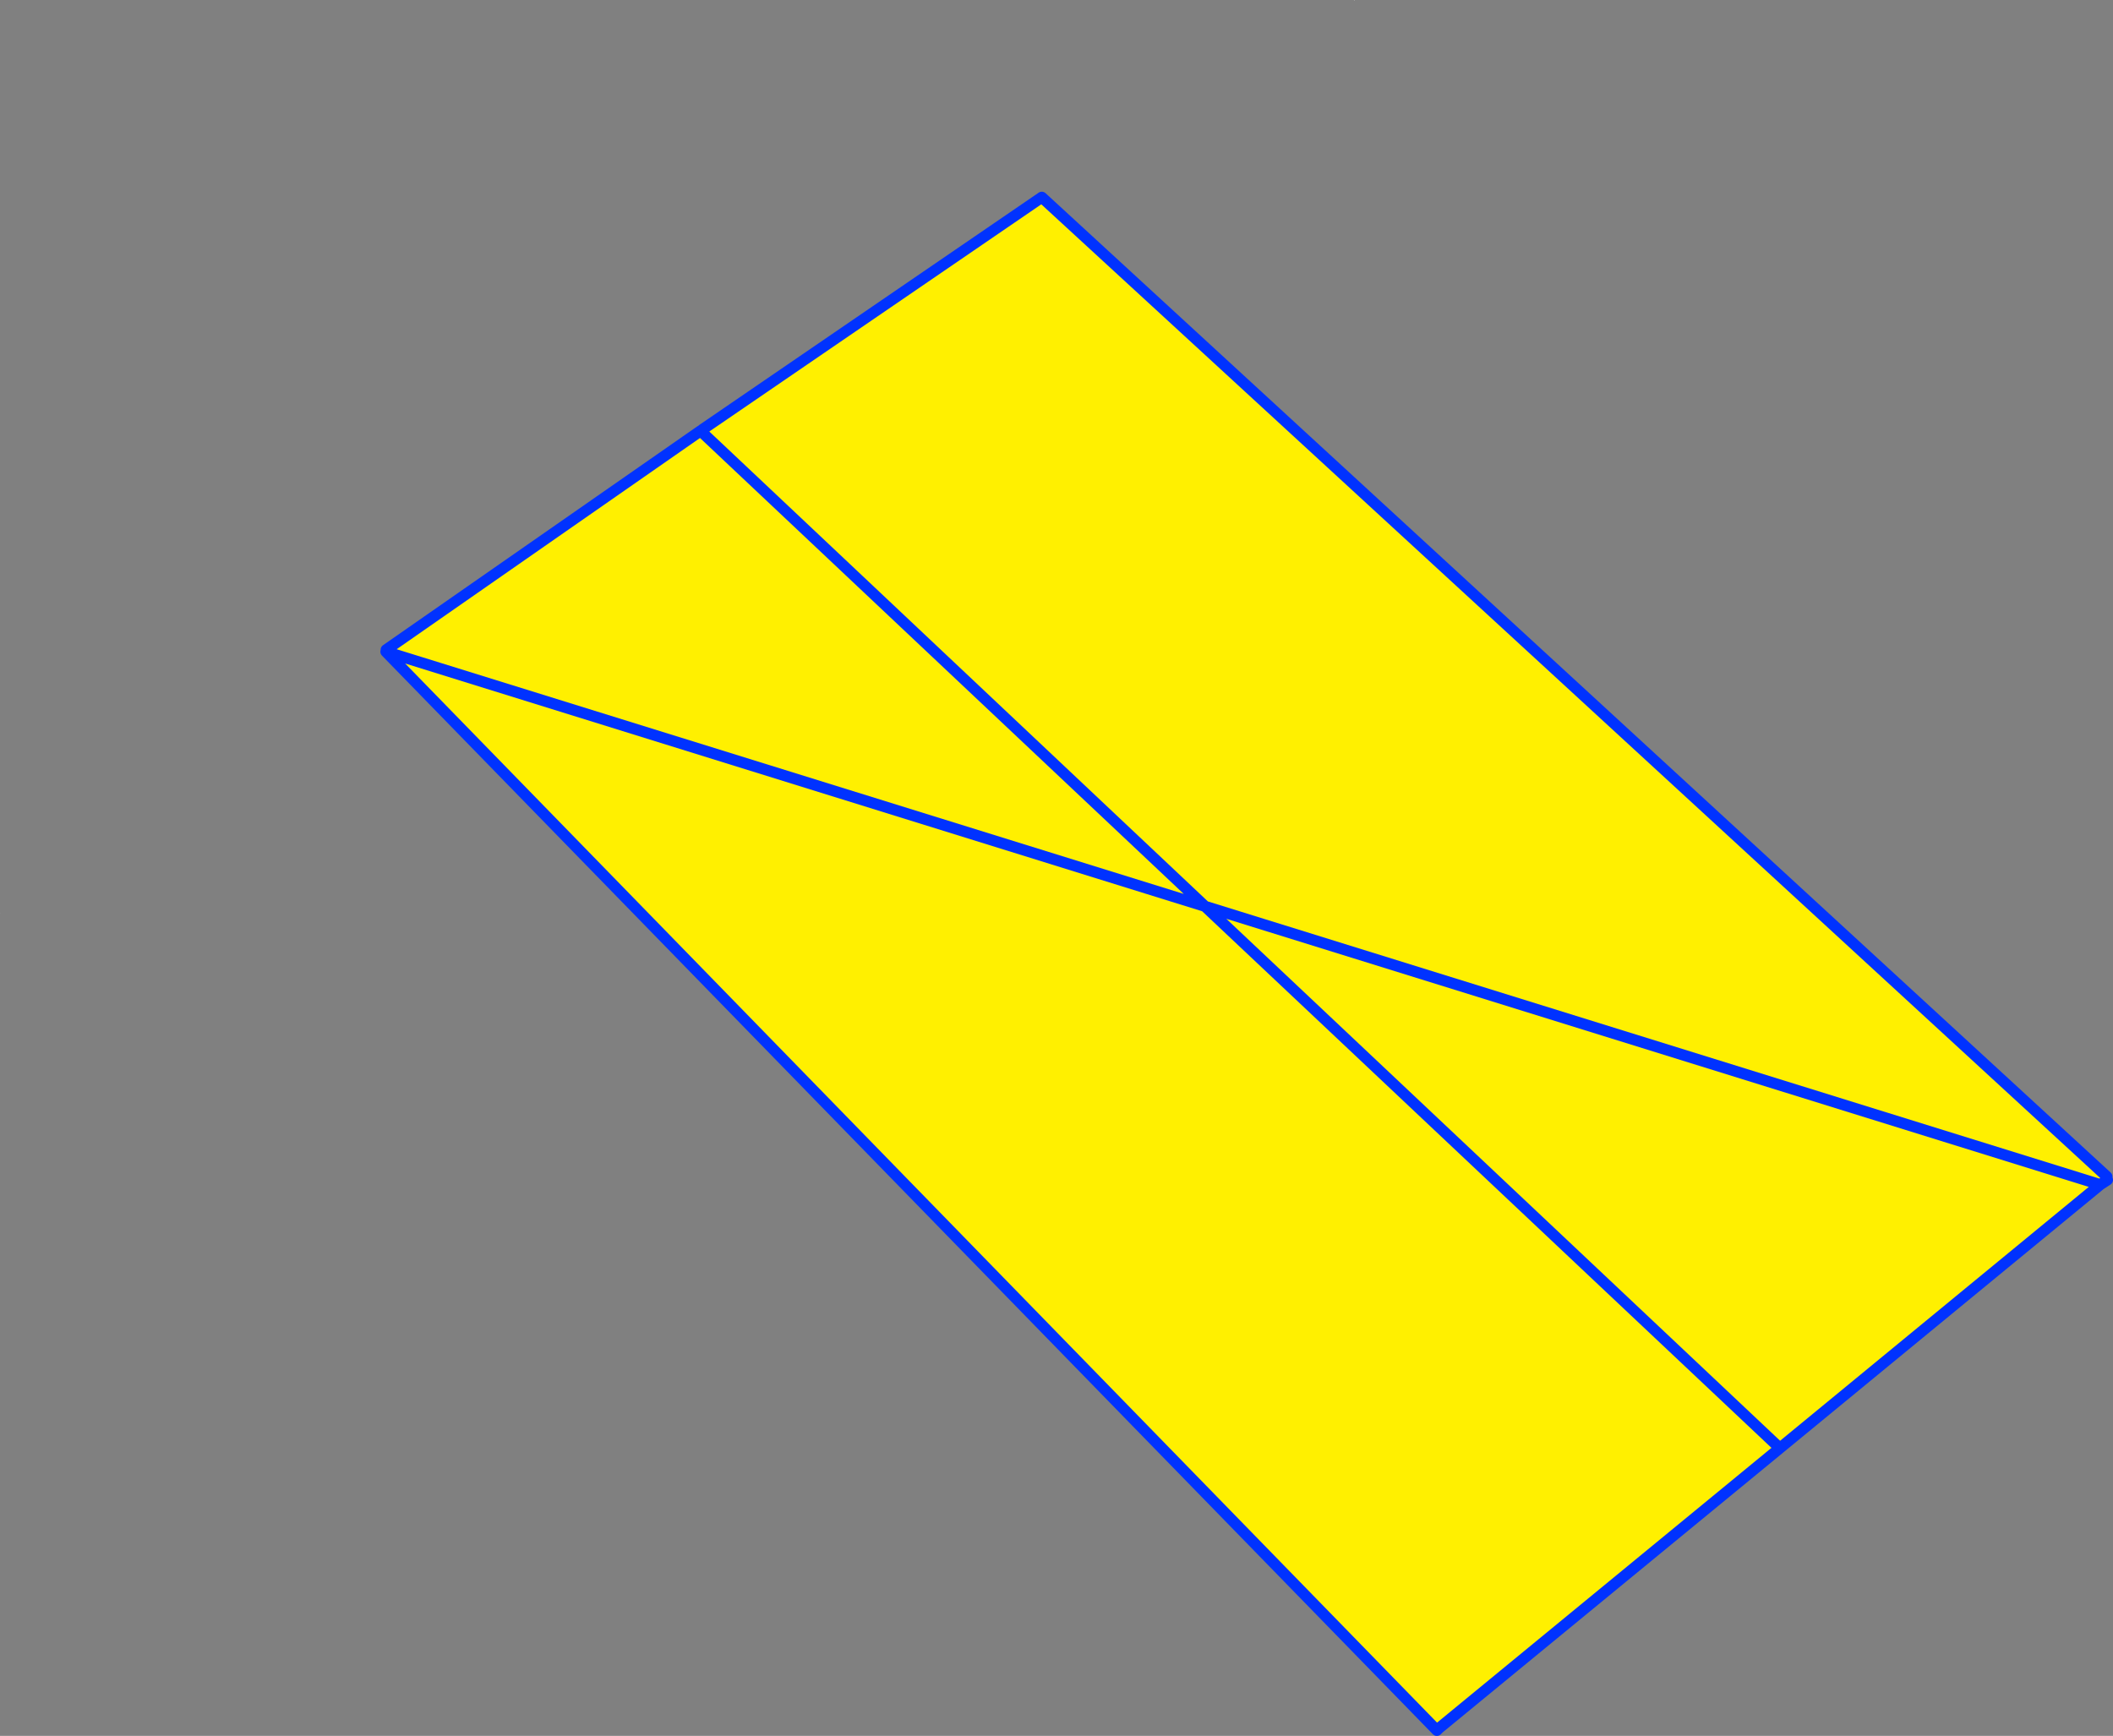
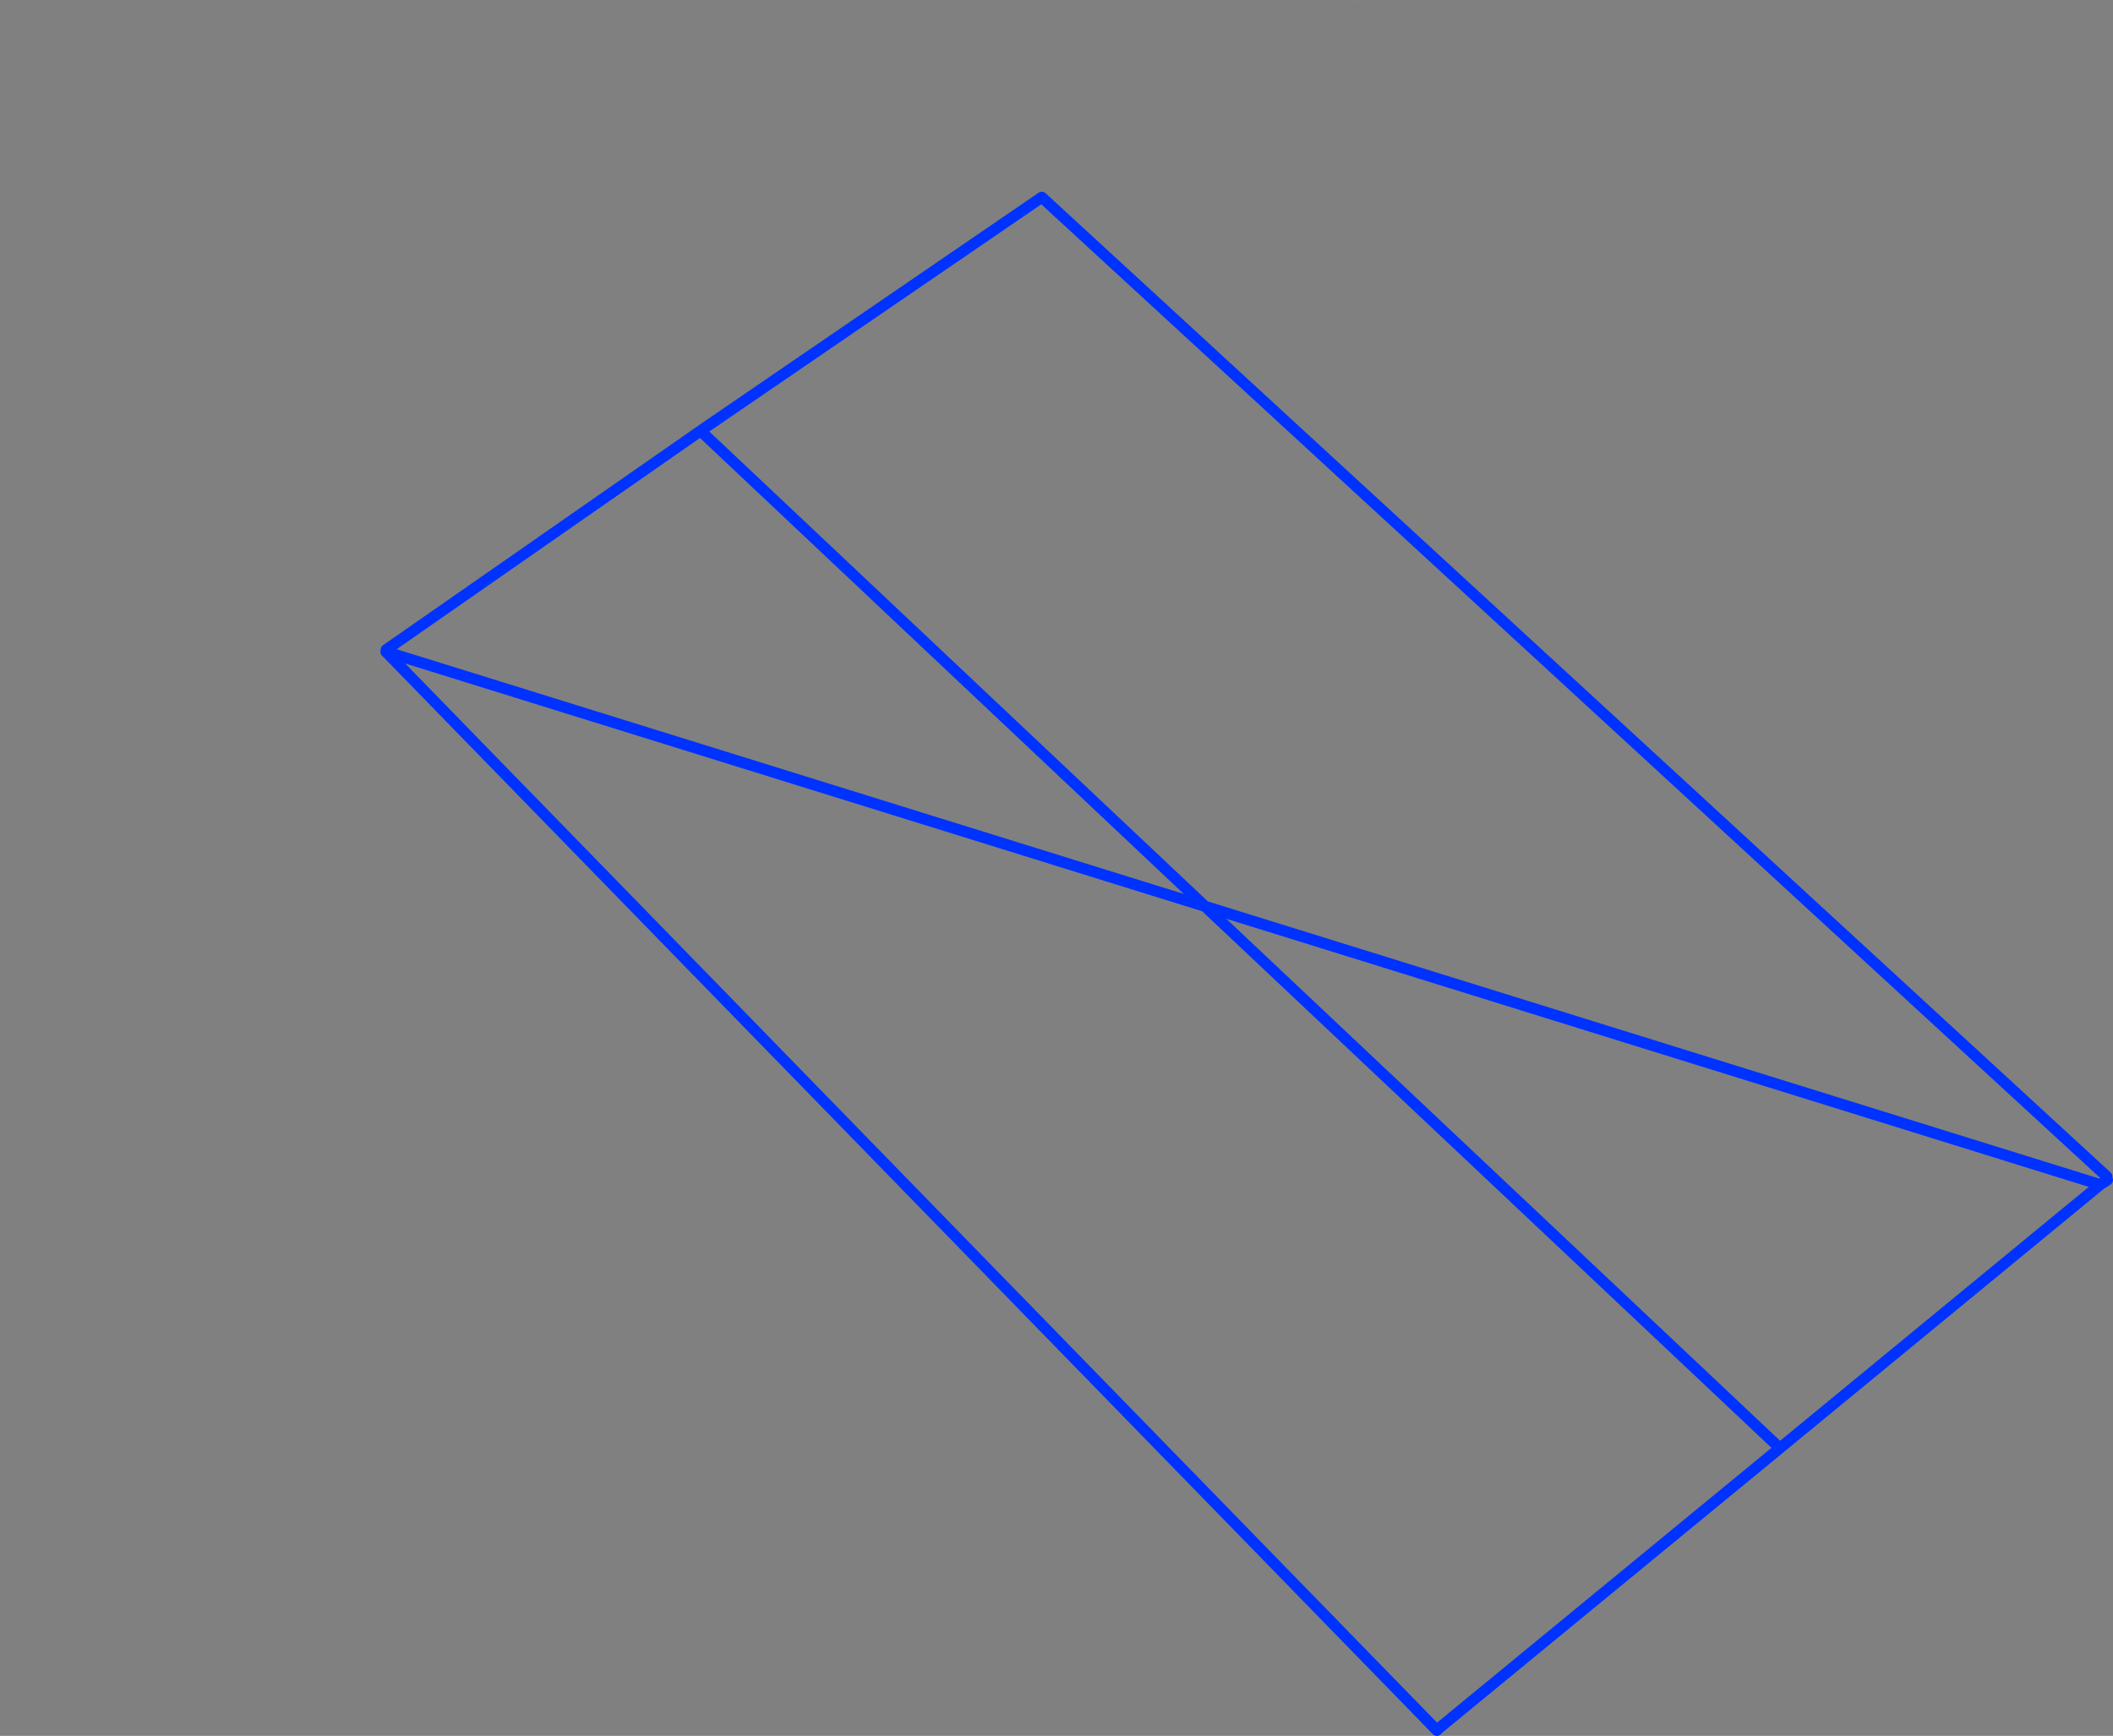
<svg xmlns="http://www.w3.org/2000/svg" height="312.85px" width="380.8px">
  <rect width="100%" height="100%" fill="#808080" stroke="none" />
  <g transform="matrix(1.0, 0.0, 0.0, 1.0, -135.6, -85.0)">
    <path d="M379.65 85.0 L379.75 85.0 379.6 85.1 379.65 85.0 M135.65 249.6 L135.6 249.6 135.65 249.55 135.65 249.6" fill="#ffffff" fill-rule="evenodd" stroke="none" />
-     <path d="M515.3 297.05 L514.1 298.5 Q454.55 347.5 394.95 396.45 L394.55 396.85 205.15 202.45 205.2 202.1 261.85 162.65 261.9 162.7 262.2 162.4 323.35 120.55 515.3 297.05 M455.9 345.55 L261.9 162.7 455.9 345.55" fill="#fff000" fill-rule="evenodd" stroke="none" />
    <path d="M514.1 298.5 L515.4 297.65 M515.3 297.05 L323.35 120.55 262.2 162.4 M261.9 162.7 L455.9 345.55 M205.2 202.1 L261.85 162.65 261.9 162.7 M205.15 202.45 L394.55 396.85 394.95 396.45 Q454.55 347.5 514.1 298.5 Z" fill="none" stroke="#0032ff" stroke-linecap="round" stroke-linejoin="round" stroke-width="2.0" />
  </g>
</svg>